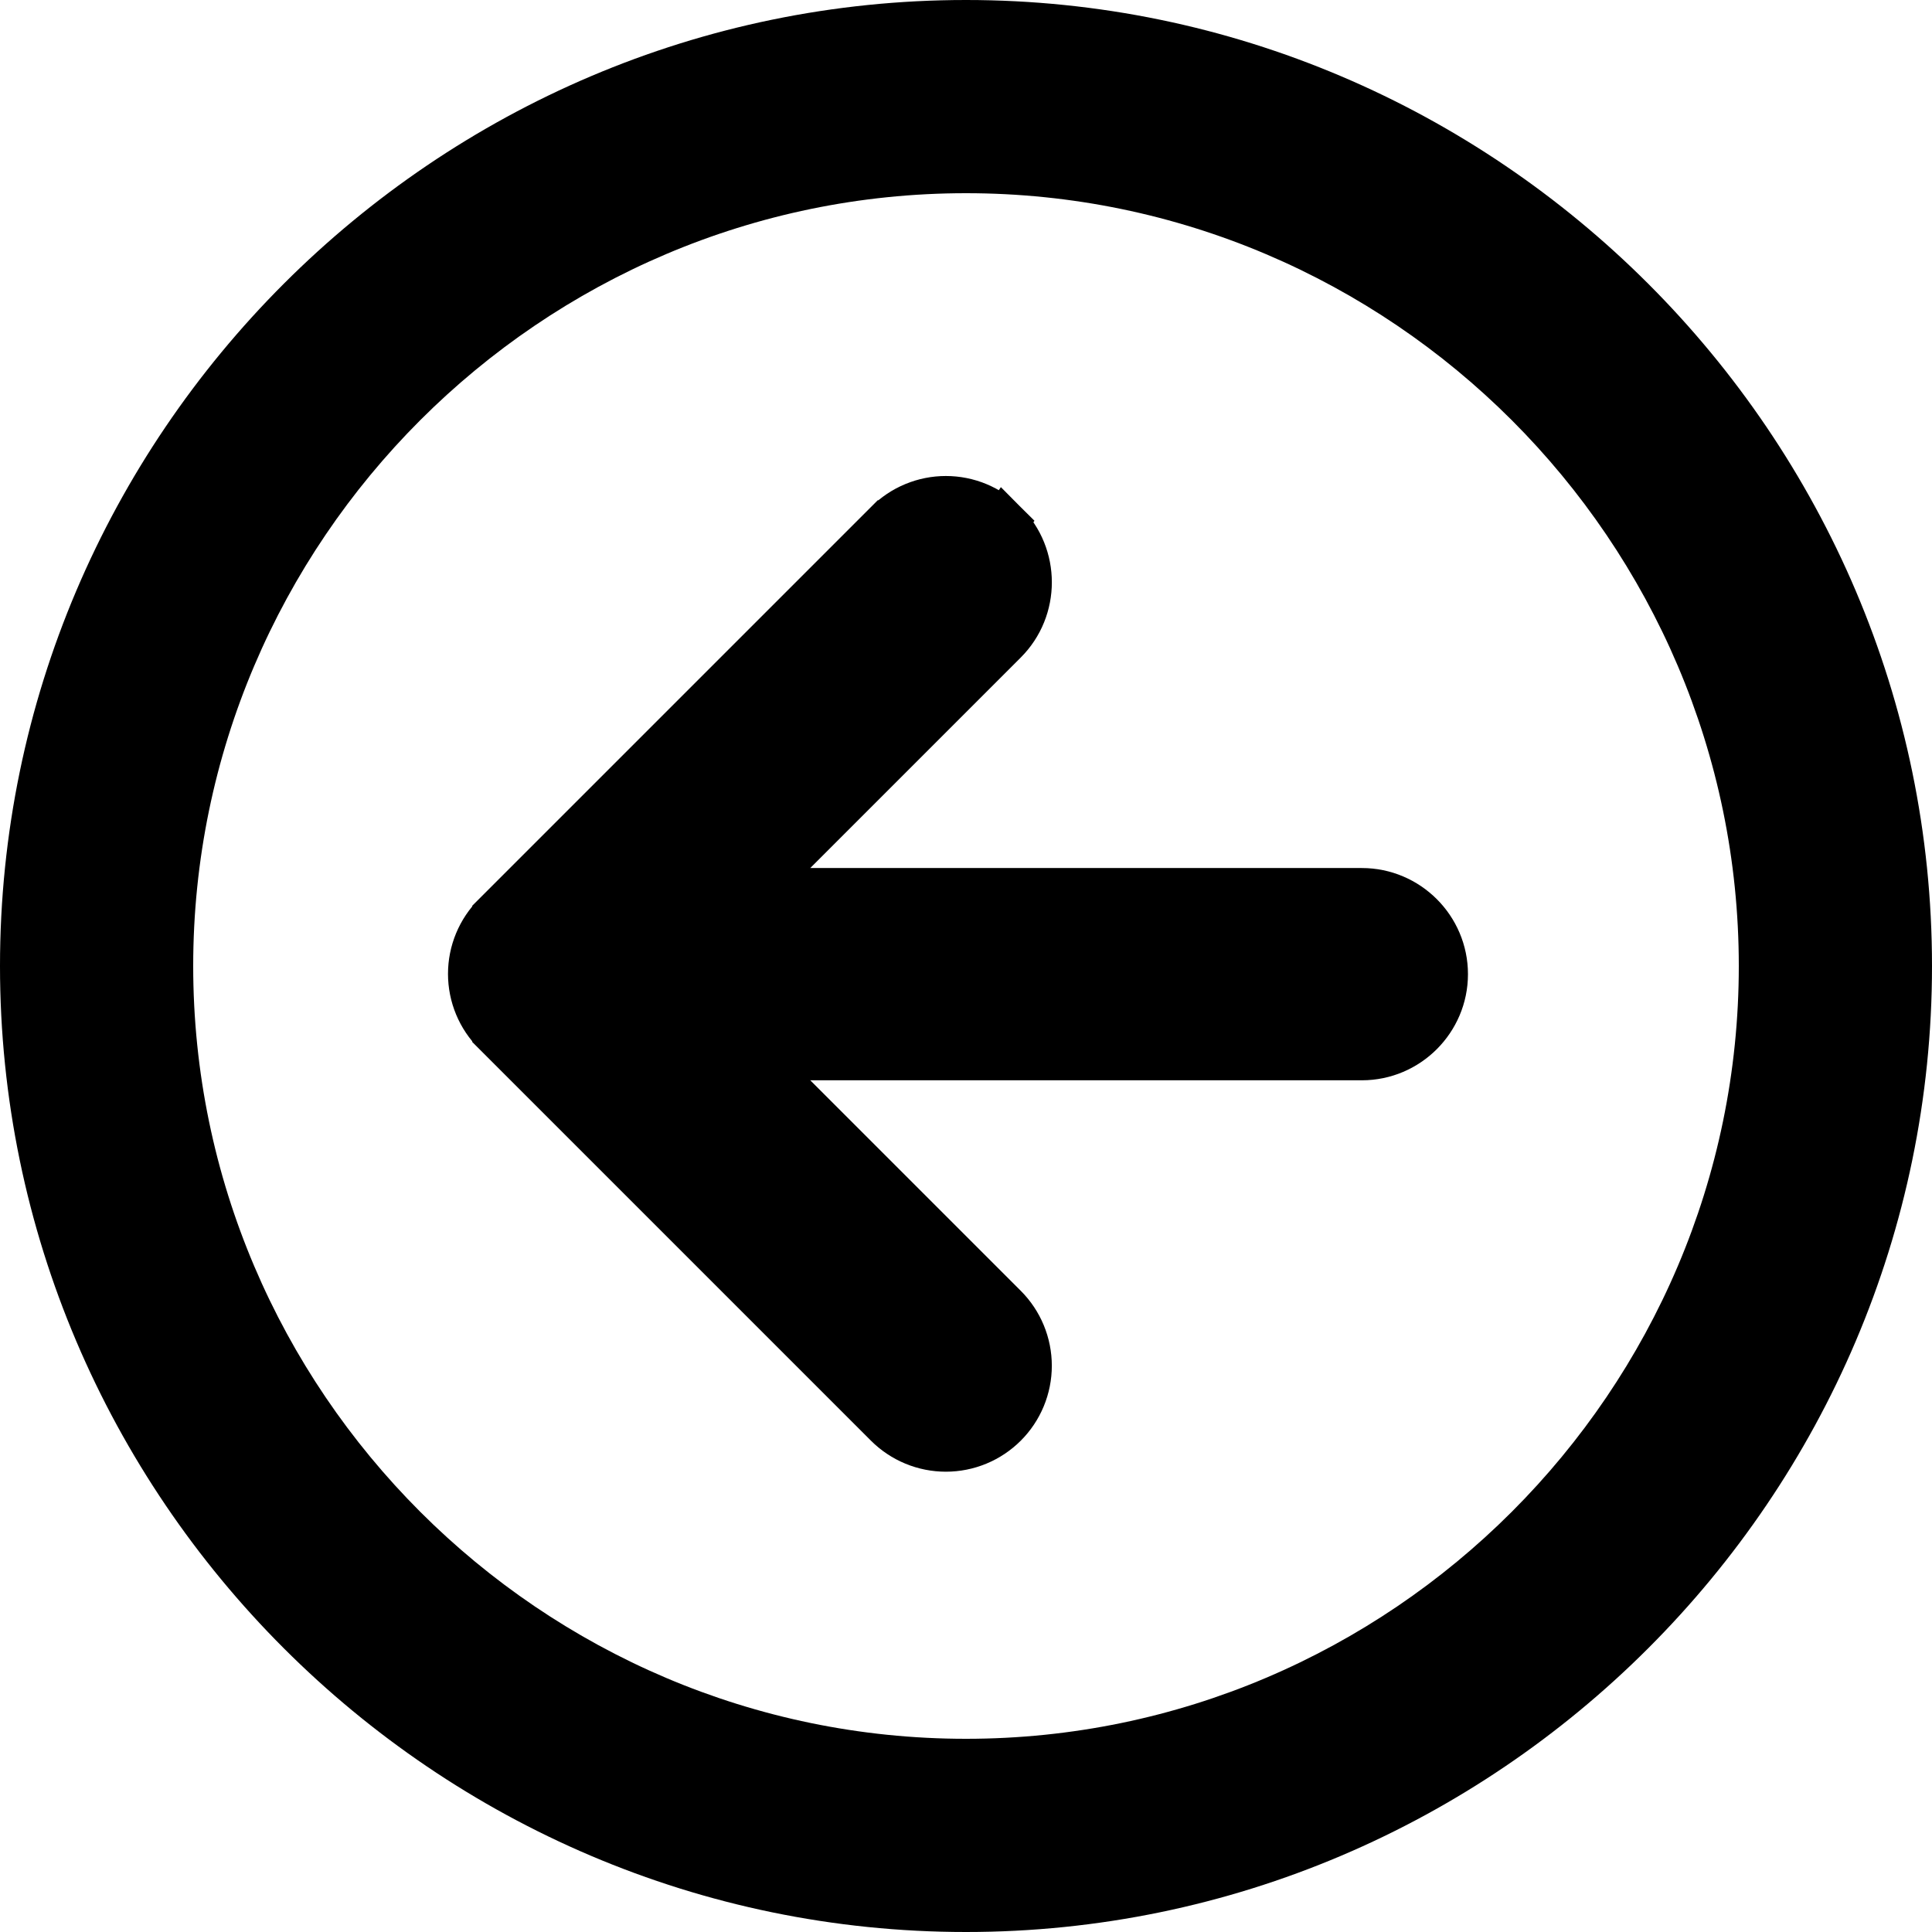
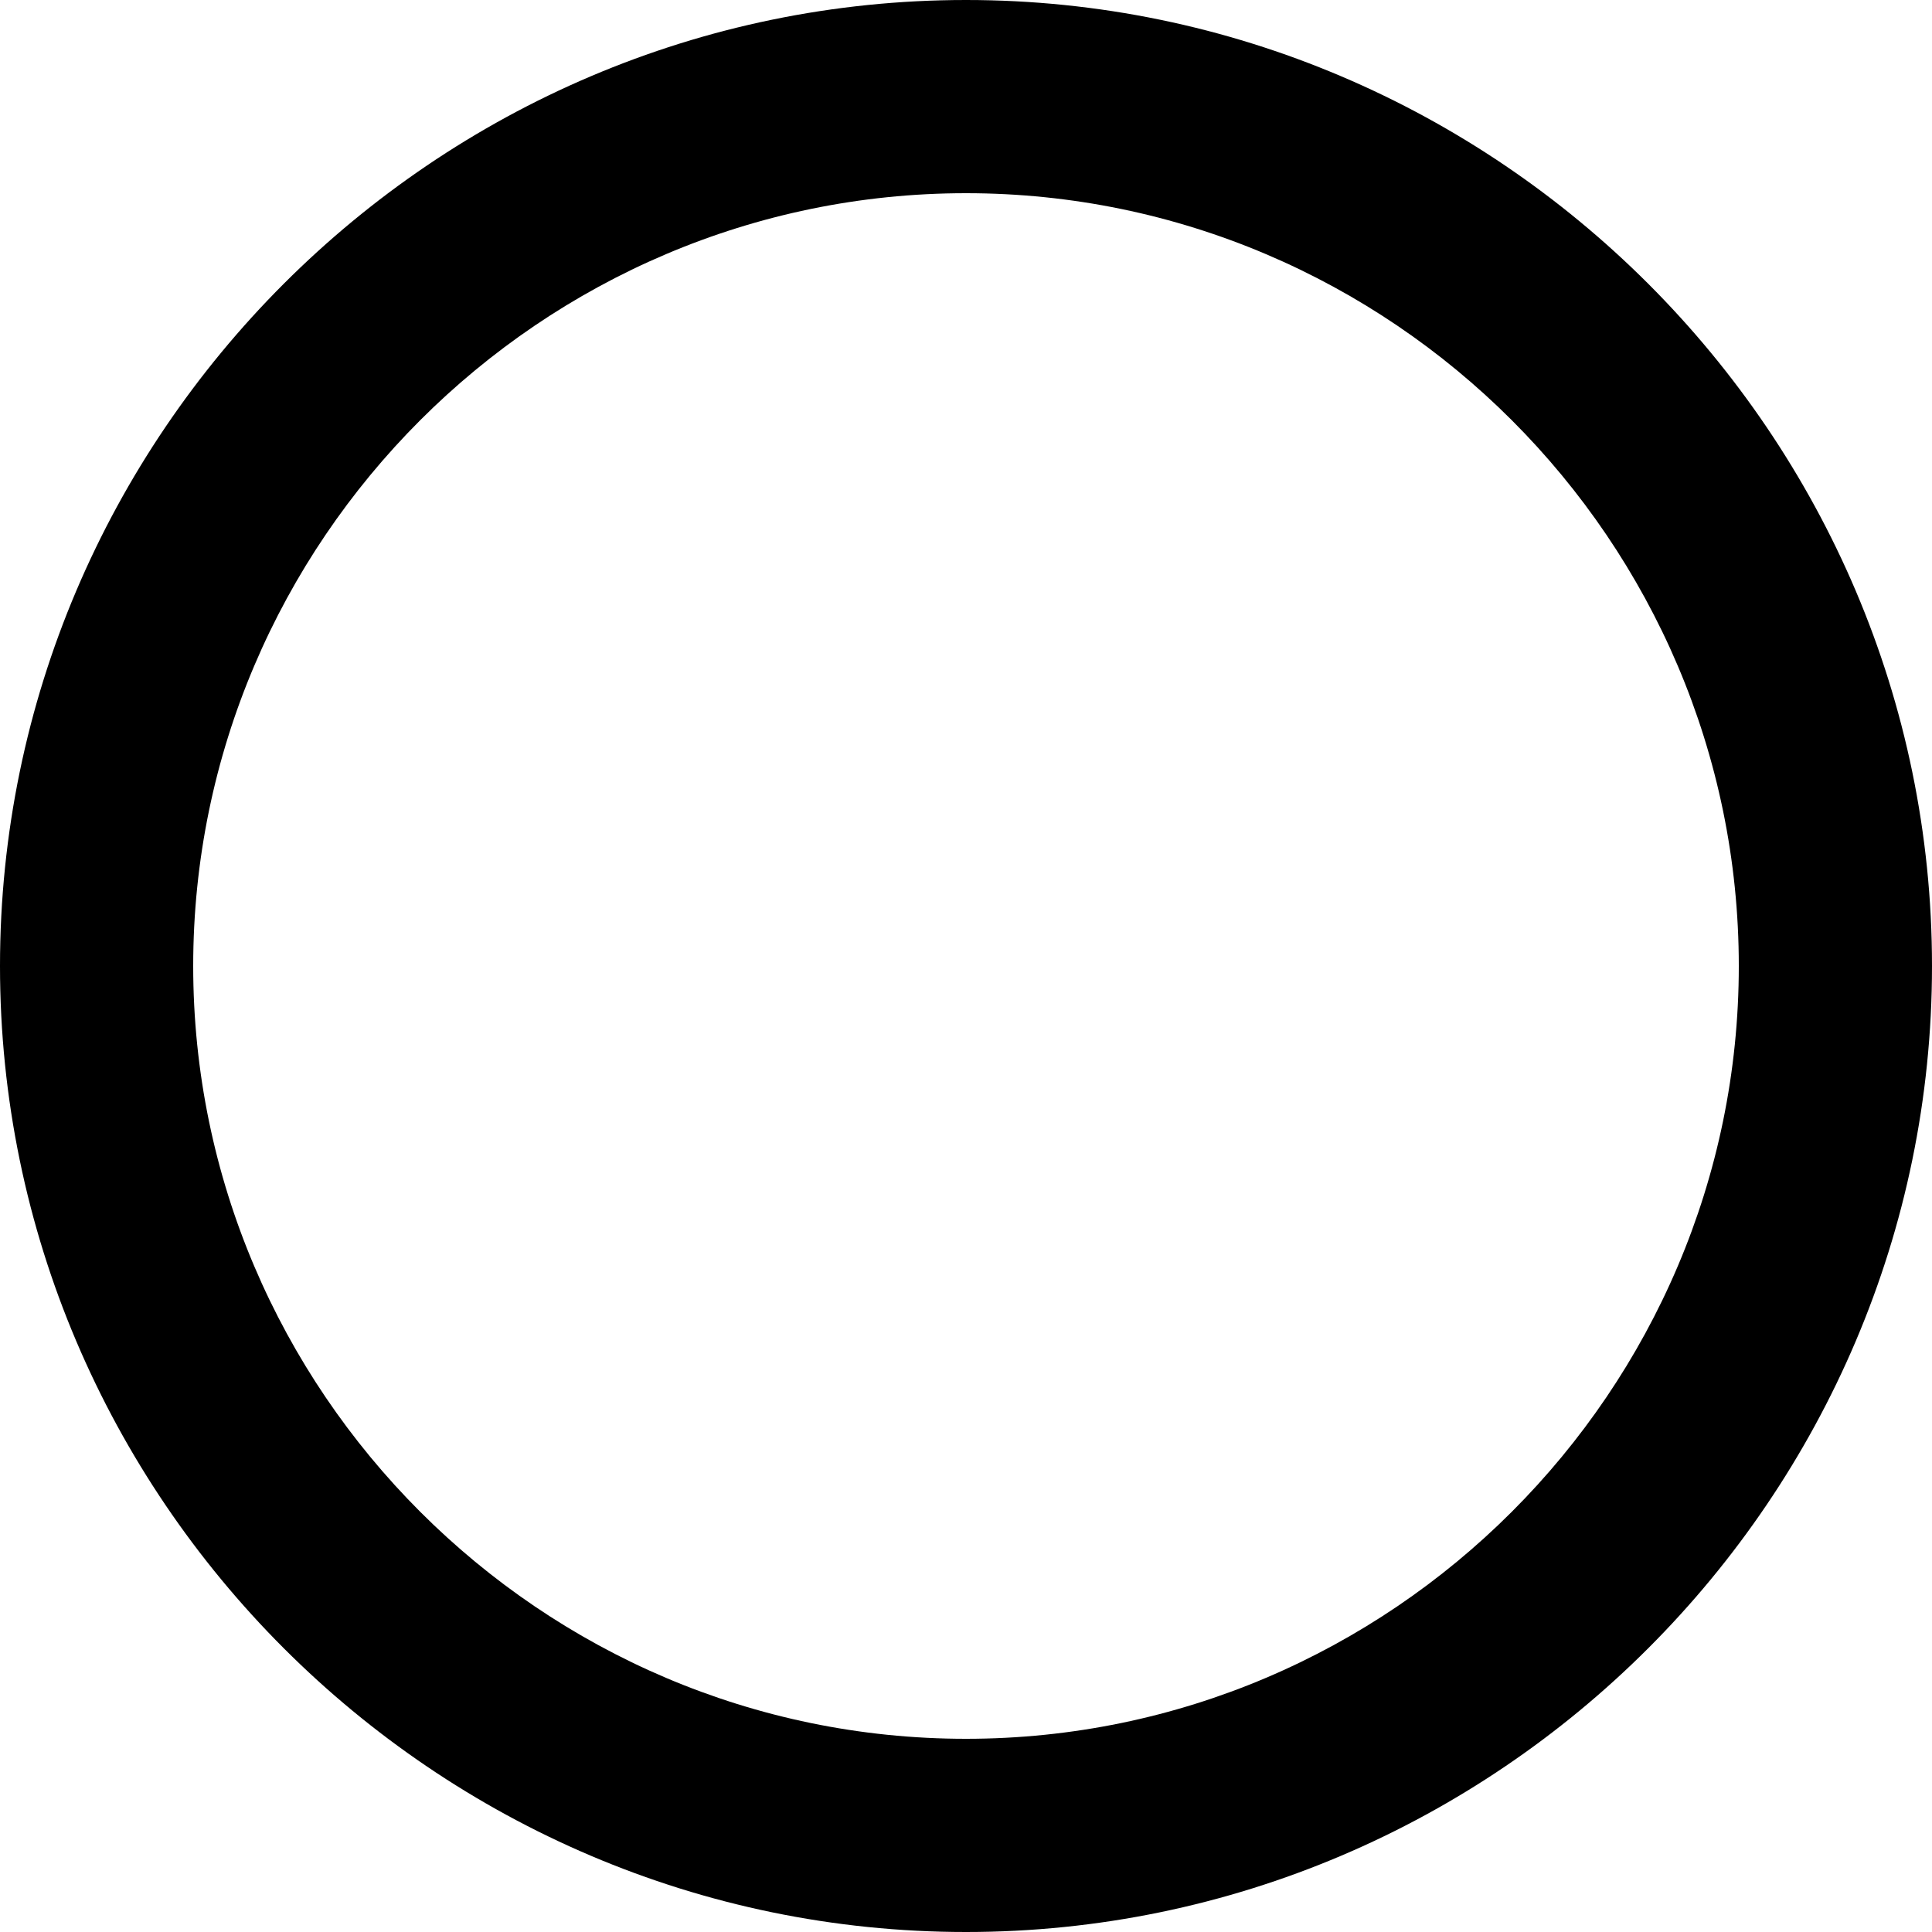
<svg xmlns="http://www.w3.org/2000/svg" width="207" height="207" viewBox="0 0 207 207" fill="none">
  <g clip-path="url(#clip0_28_65)">
    <path d="M103.5 186.3C57.96 186.3 20.7 149.04 20.7 103.5C20.7 57.96 57.96 20.7 103.5 20.7C149.04 20.7 186.3 57.96 186.3 103.5C186.3 149.04 149.04 186.3 103.5 186.3ZM103.5 0C46.575 0 0 46.575 0 103.5C0 160.425 46.575 207 103.5 207C160.425 207 207 160.425 207 103.5C207 46.575 160.425 0 103.5 0Z" fill="black" />
-     <path d="M80.778 95.503H145.91C150.795 95.503 154.782 99.489 154.782 104.374C154.782 109.259 150.795 113.246 145.91 113.246H80.778L107.602 140.07C108.424 140.892 109.076 141.868 109.521 142.942C109.966 144.016 110.195 145.167 110.195 146.33C110.195 147.492 109.966 148.643 109.521 149.717C109.076 150.791 108.424 151.767 107.602 152.589C106.78 153.411 105.804 154.063 104.73 154.508C103.656 154.953 102.505 155.182 101.342 155.182C100.18 155.182 99.029 154.953 97.955 154.508C96.881 154.063 95.905 153.411 95.083 152.589L53.097 110.604C53.097 110.604 53.097 110.603 53.097 110.603C52.274 109.782 51.621 108.806 51.175 107.732C50.729 106.657 50.5 105.506 50.5 104.342C50.5 103.179 50.729 102.027 51.175 100.953C51.621 99.879 52.274 98.903 53.097 98.082C53.097 98.082 53.097 98.081 53.097 98.081L95.081 56.097C95.081 56.097 95.082 56.097 95.082 56.097C95.903 55.274 96.879 54.621 97.953 54.175C99.028 53.729 100.179 53.5 101.342 53.5C102.506 53.5 103.657 53.729 104.732 54.175C105.806 54.621 106.781 55.273 107.603 56.096L80.778 95.503ZM80.778 95.503L107.602 68.678C111.063 65.218 111.063 59.559 107.604 56.097L80.778 95.503Z" fill="black" stroke="black" stroke-width="5" />
  </g>
  <defs>
    <clipPath id="clip0_28_65">
      <rect width="207" height="207" fill="white" />
    </clipPath>
  </defs>
</svg>